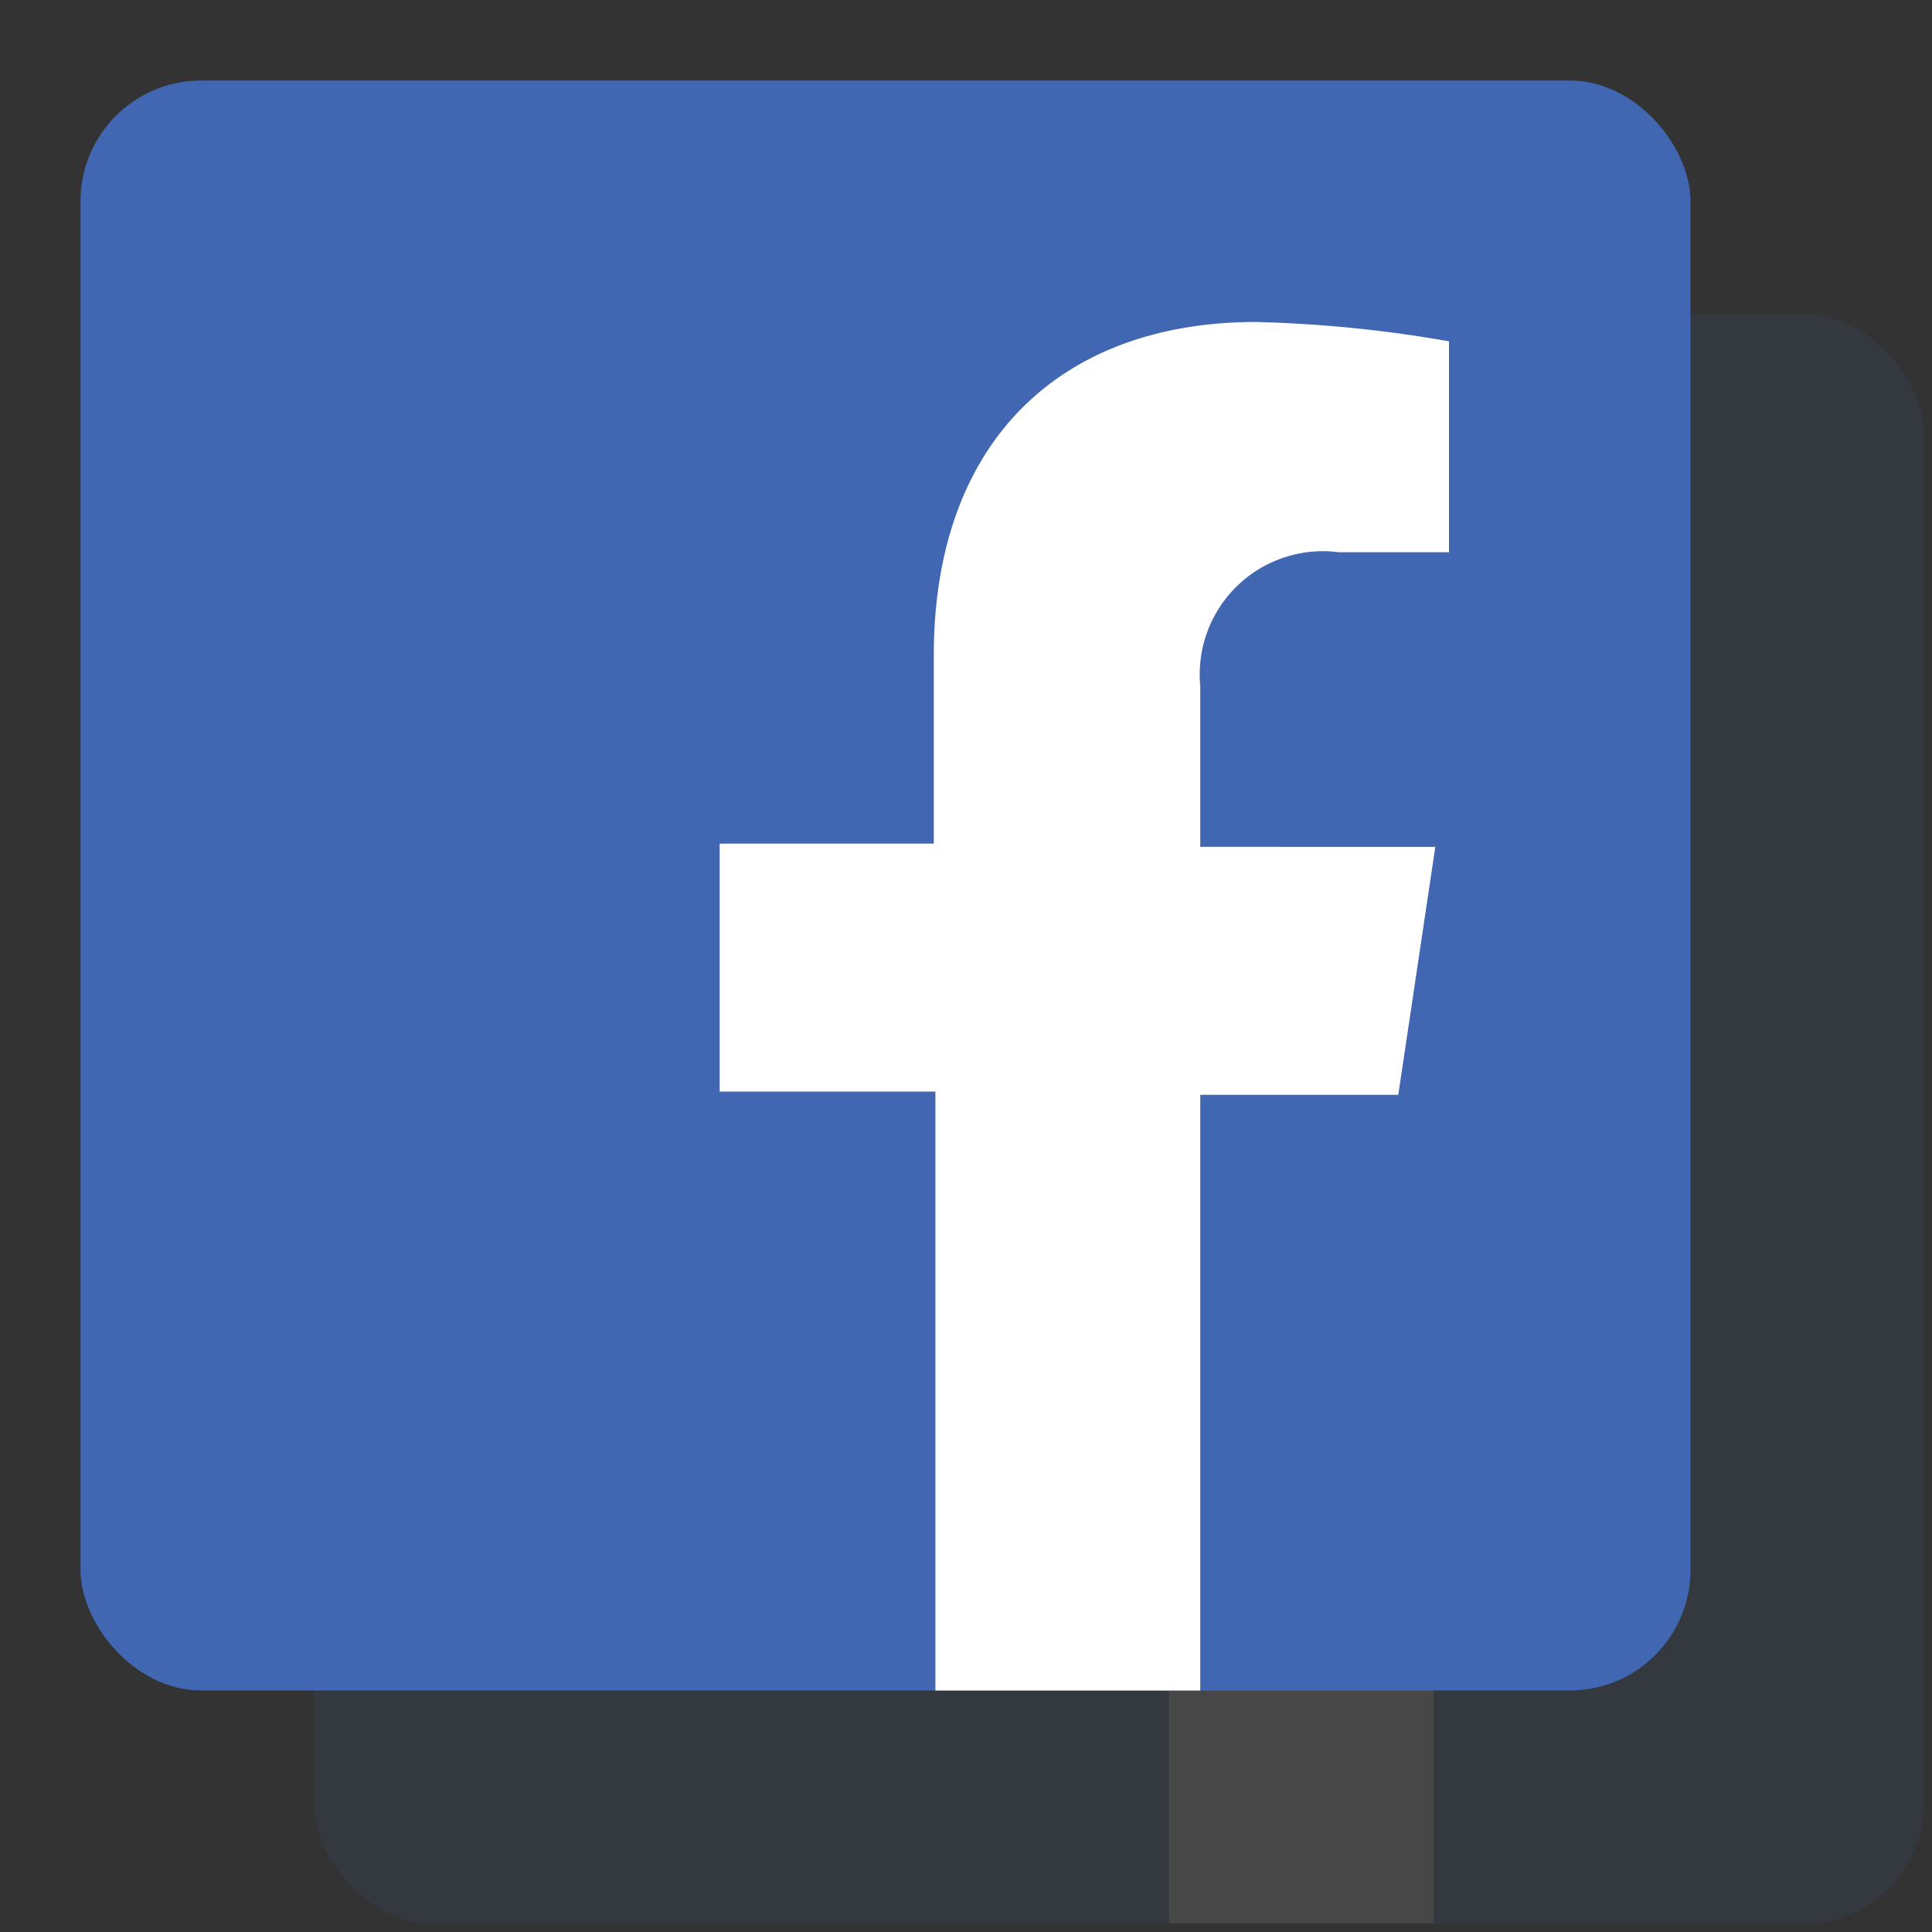
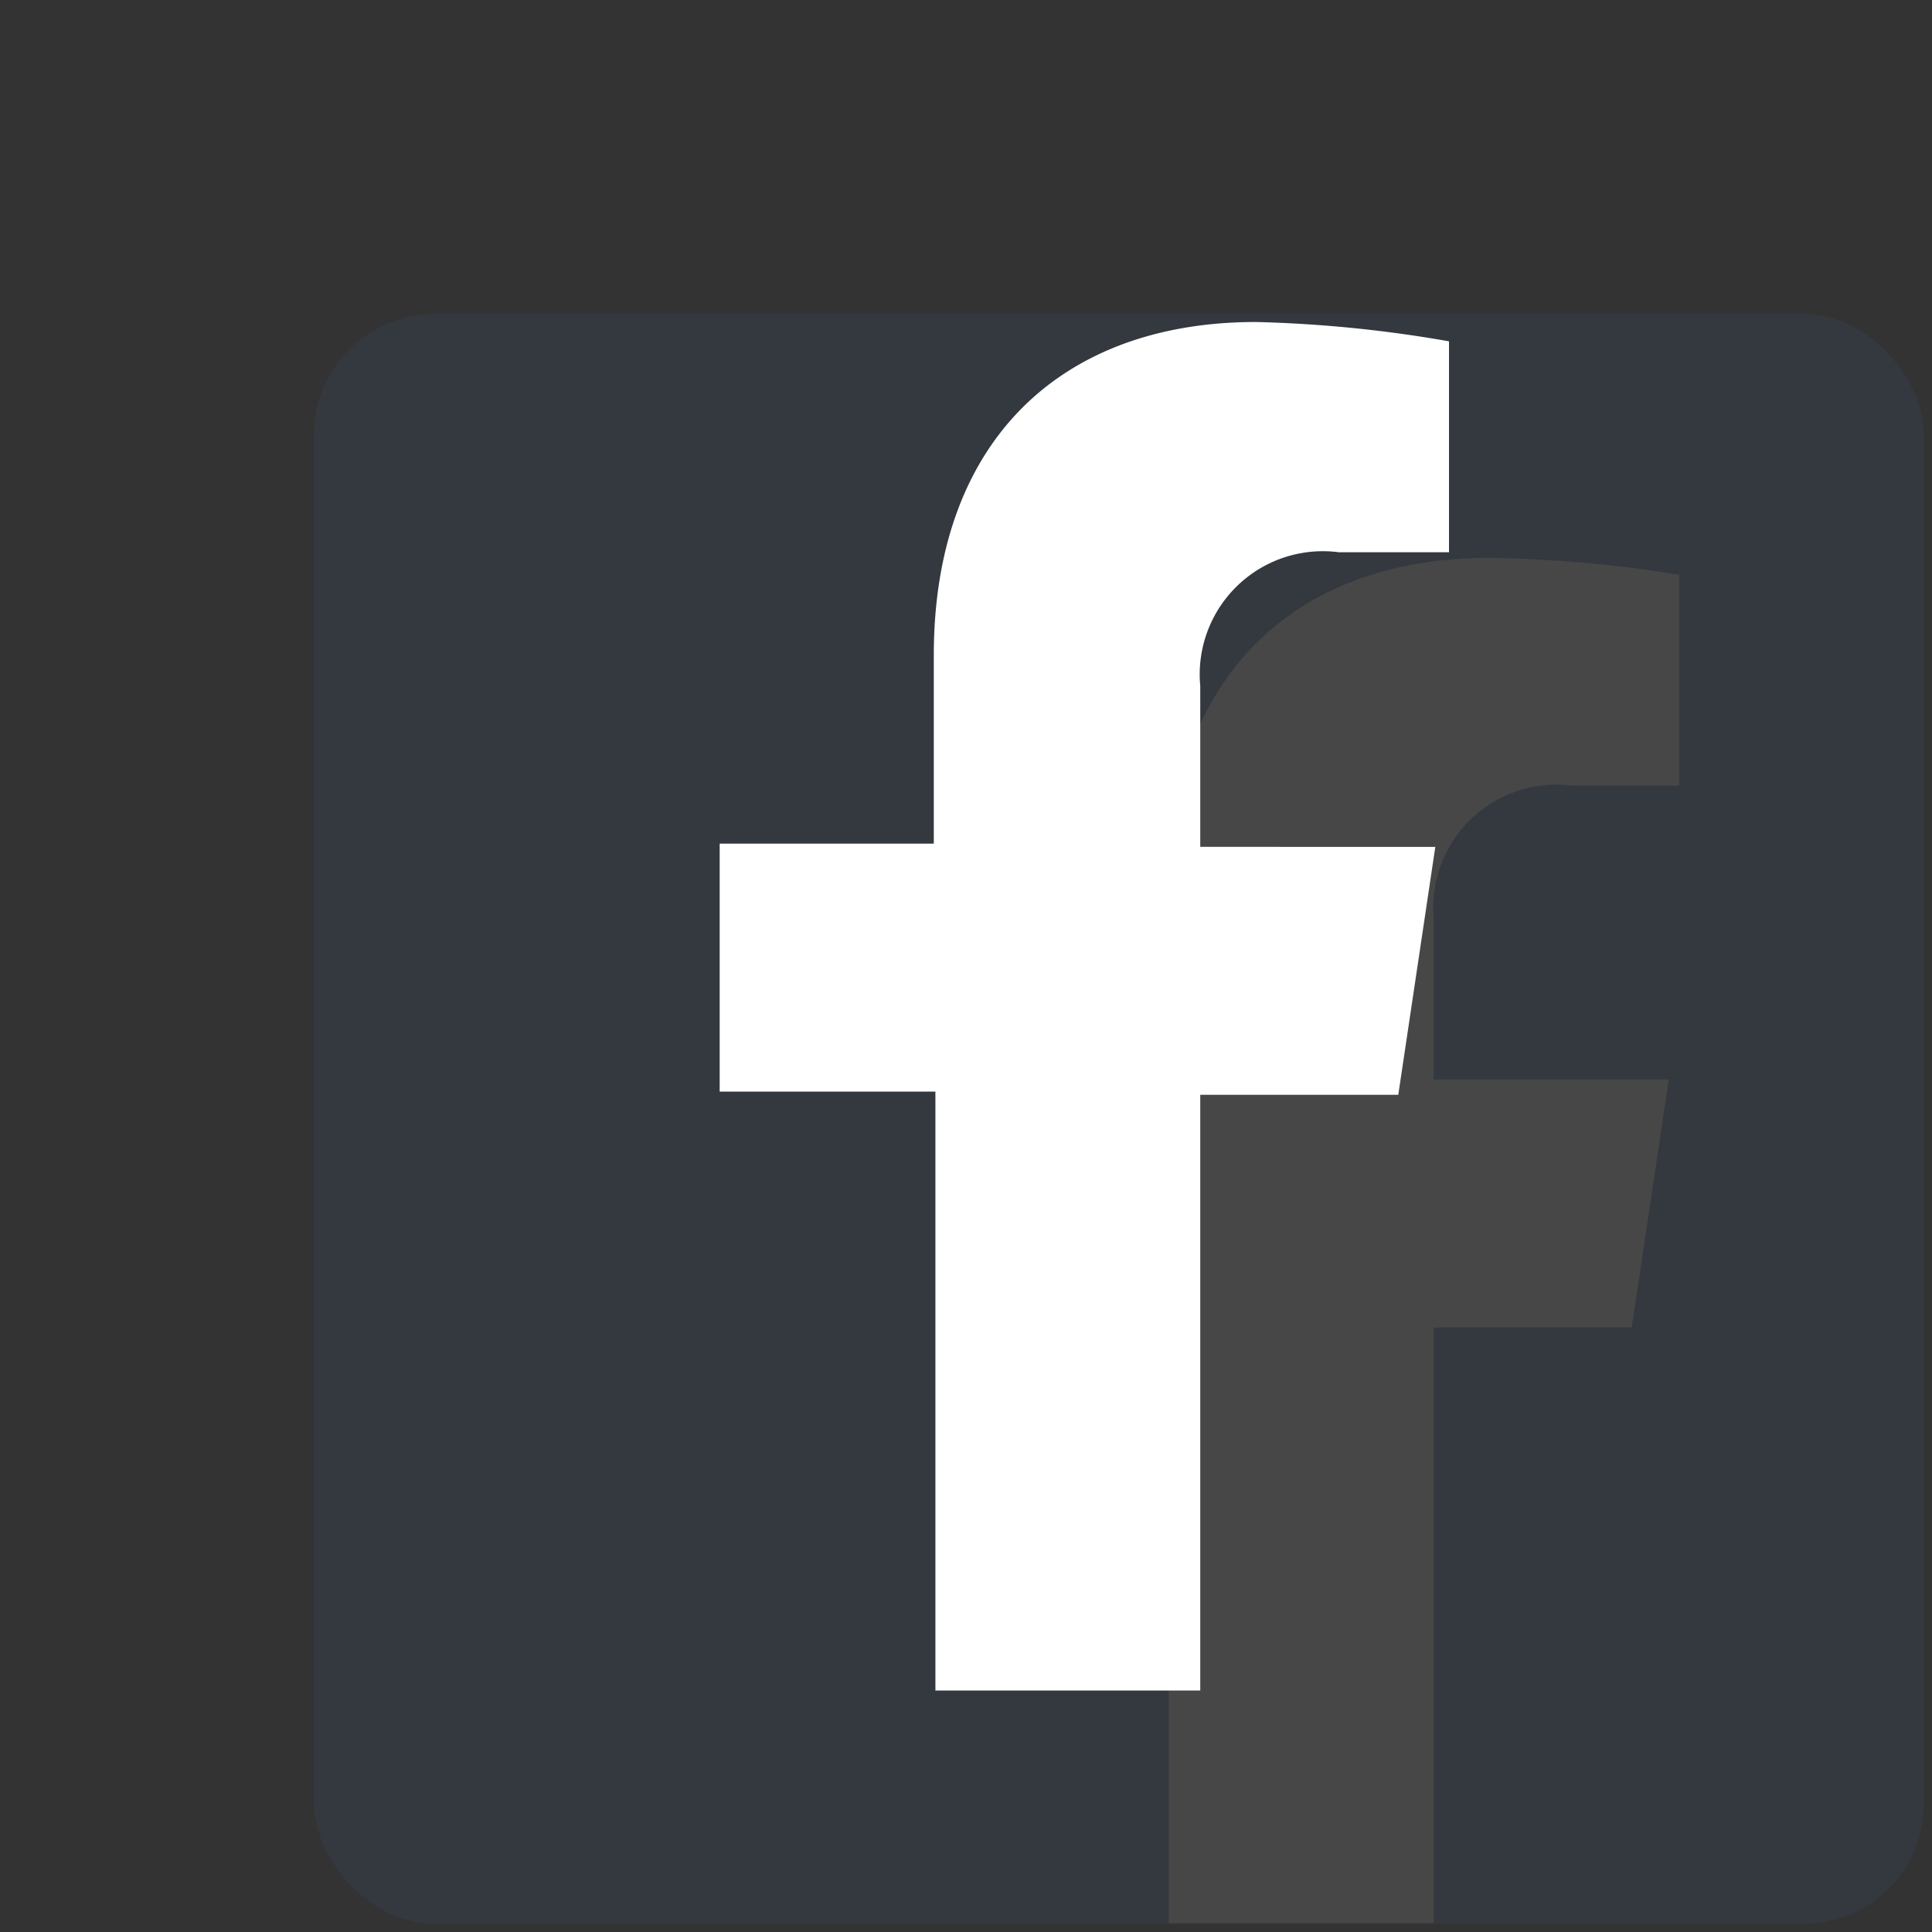
<svg xmlns="http://www.w3.org/2000/svg" viewBox="0 0 24 24">
  <rect x="0" y="0" width="24" height="24" fill="#333333" stroke="none" />
  <g opacity="0.1">
    <rect x="3.9" y="3.9" width="20" height="20" rx="1.5" fill="#4267b2" />
    <path d="M19.53,9.76h1.33V7.14a16,16,0,0,0-2.36-.21c-2.41,0-4,1.47-4,4.14v2.34H11.84v3.08h2.68v7.4h3.29v-7.4h2.46l.46-3.08H17.81v-2A1.53,1.53,0,0,1,19.53,9.76Z" fill="#fff" />
  </g>
-   <rect x="1" y="1" width="20" height="20" rx="1.5" fill="#4267b2" />
  <path d="M16.63,6.86H18V4.24A16,16,0,0,0,15.6,4c-2.41,0-4,1.47-4,4.14v2.34H8.94v3.08h2.68V21h3.29v-7.4h2.46l.46-3.08H14.91v-2A1.53,1.53,0,0,1,16.63,6.86Z" fill="#fff" />
</svg>